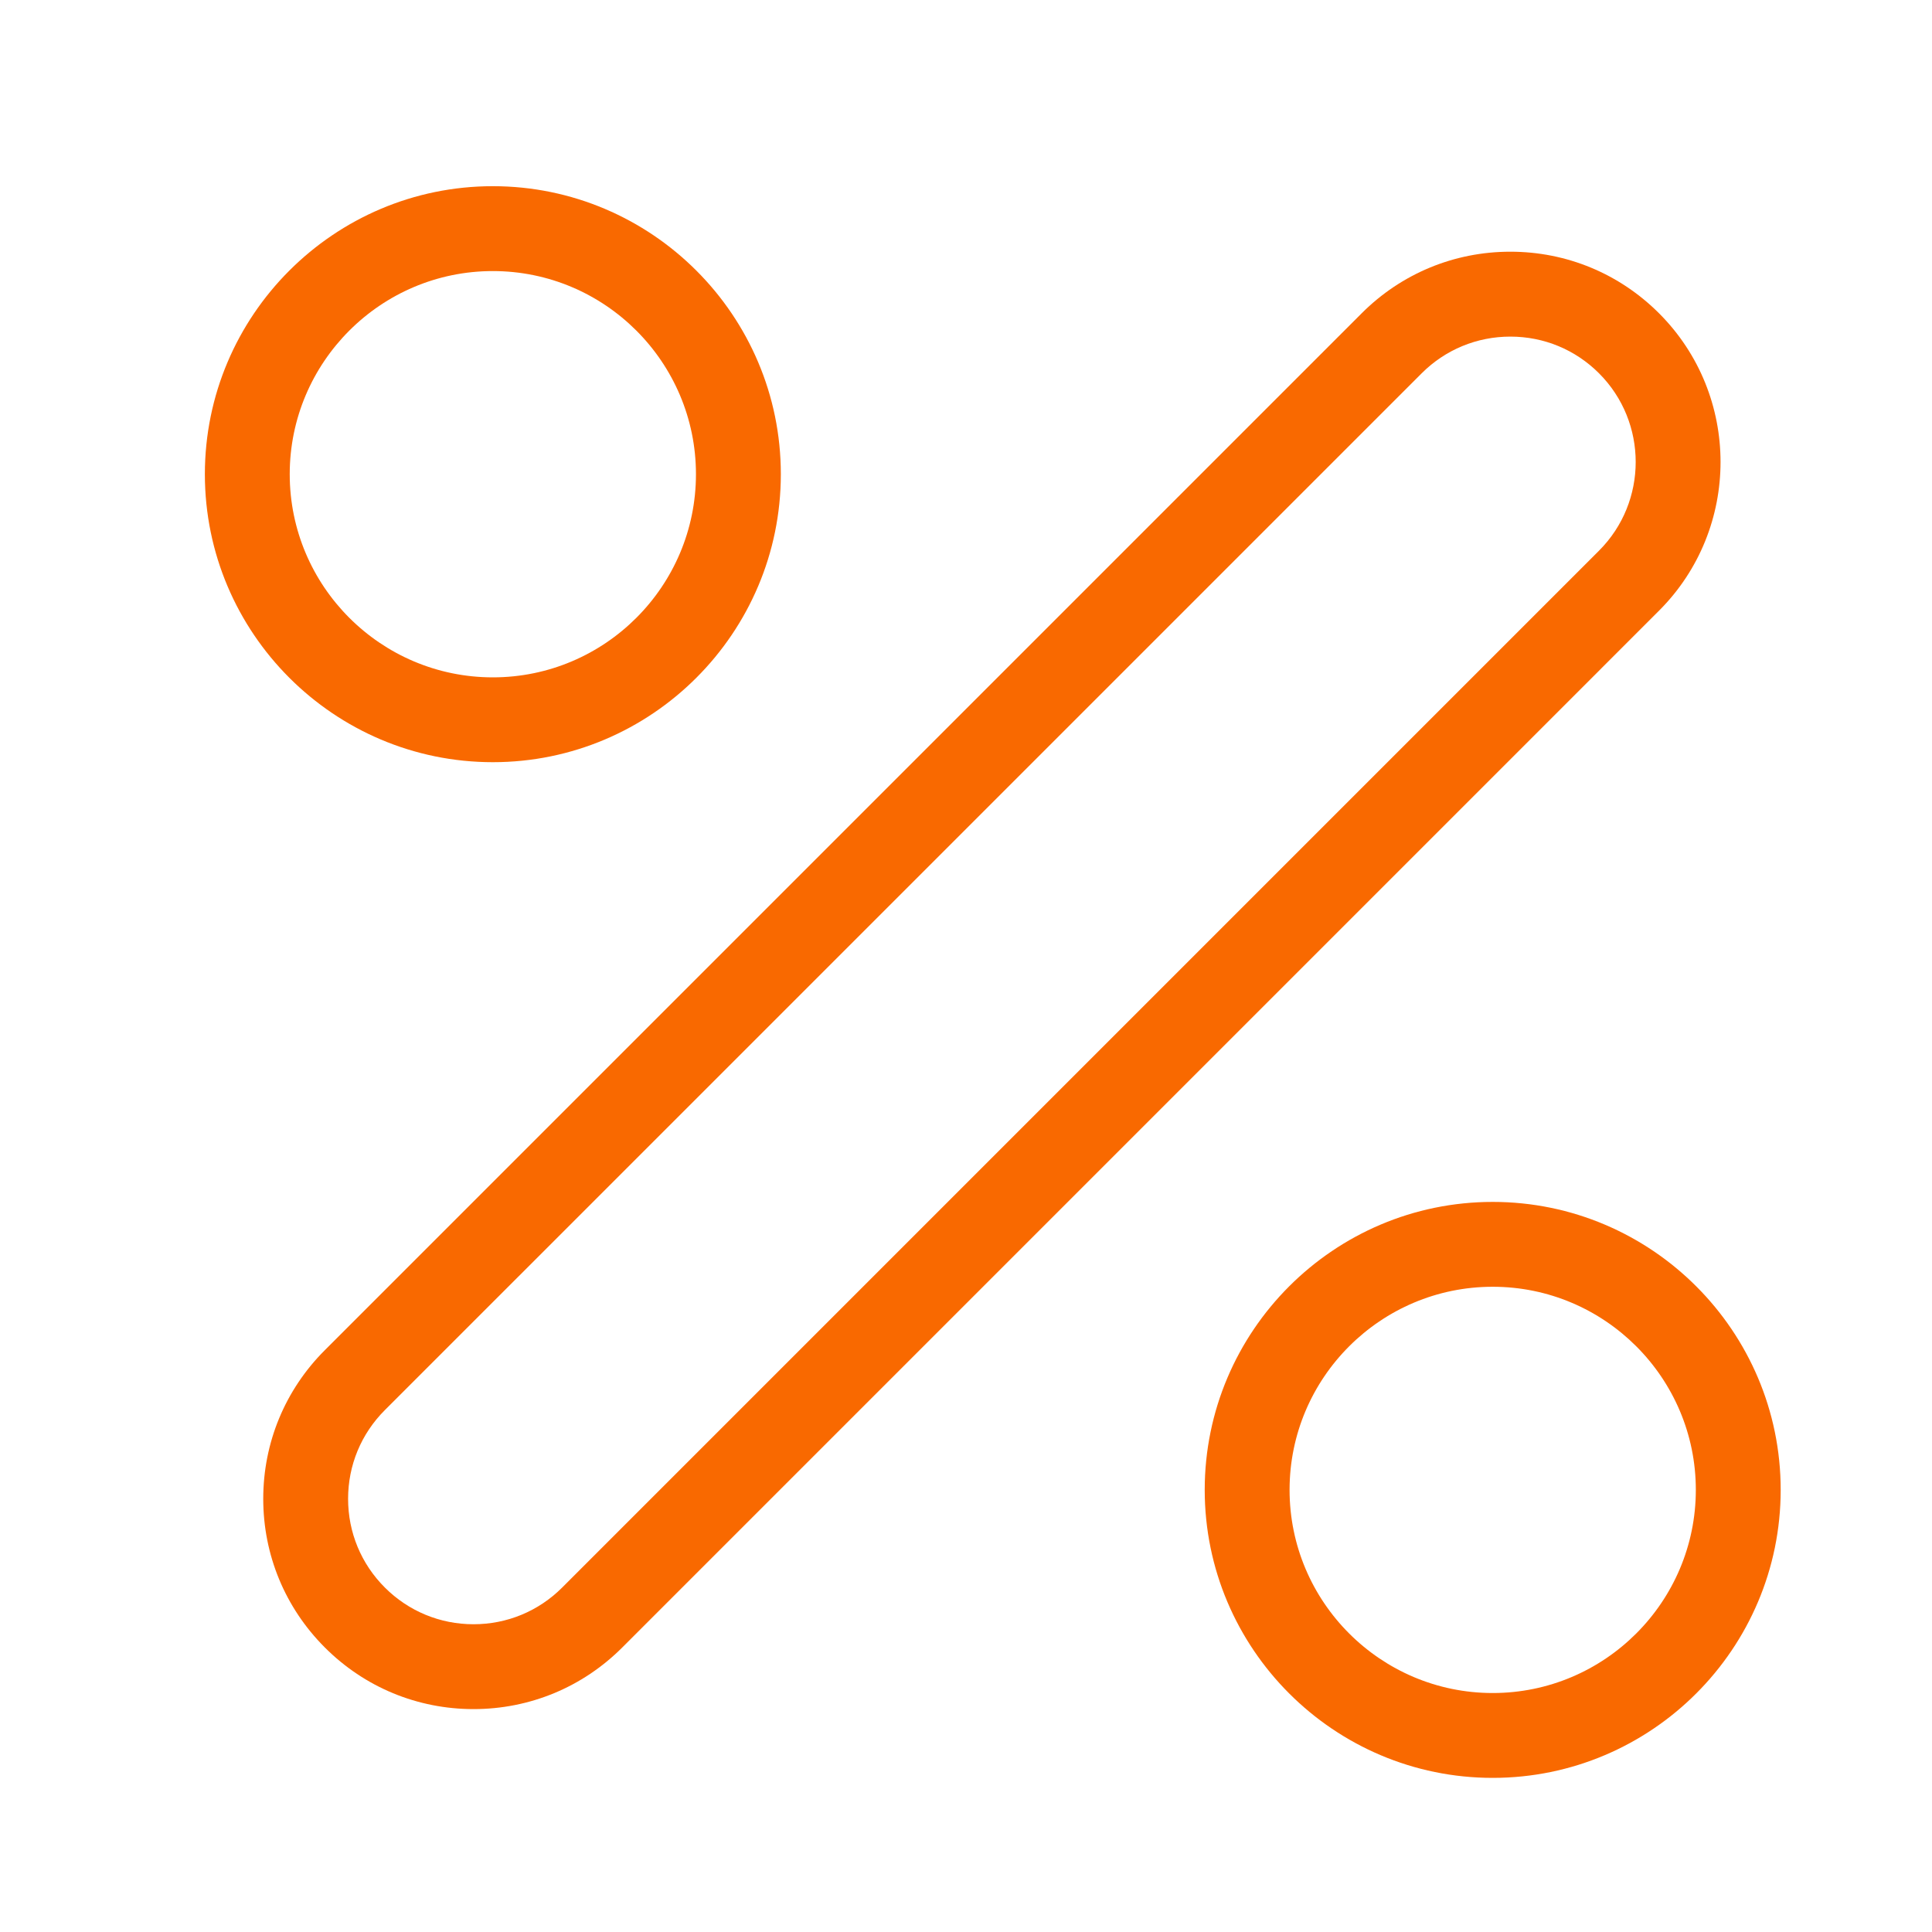
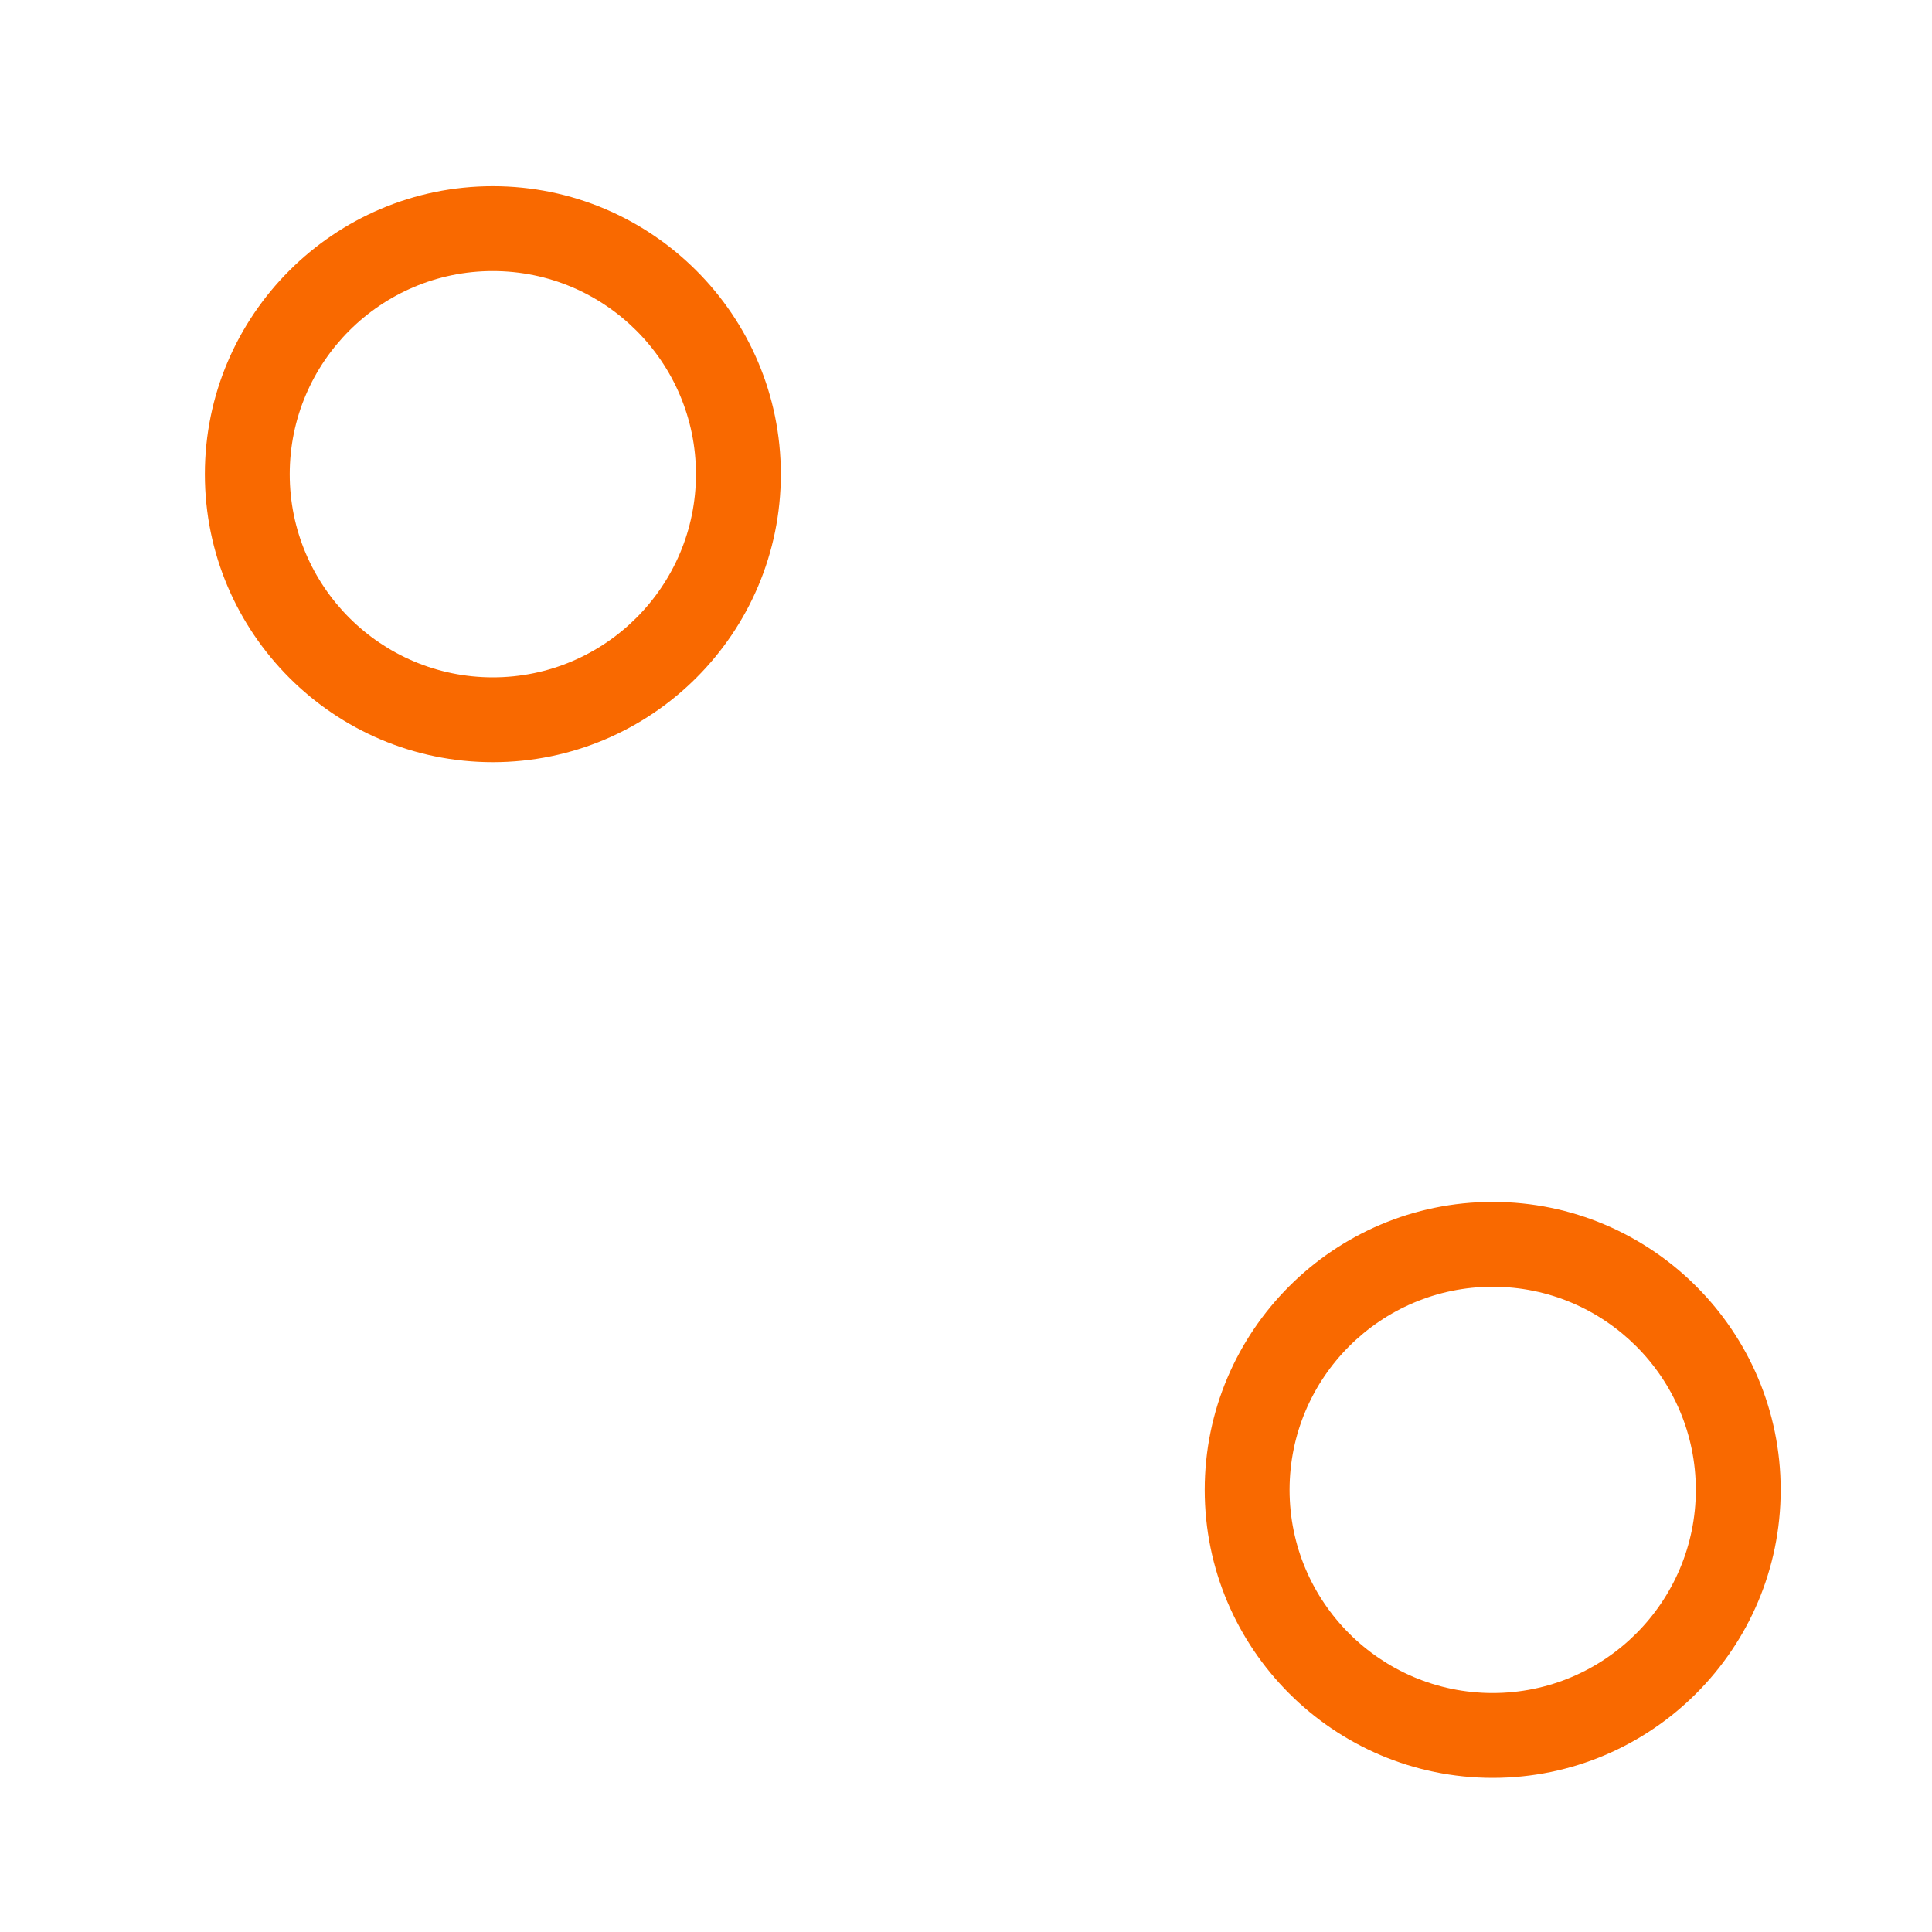
<svg xmlns="http://www.w3.org/2000/svg" version="1.1" id="Layer_1" x="0px" y="0px" width="75px" height="75px" viewBox="0 0 75 75" enable-background="new 0 0 75 75" xml:space="preserve">
  <path fill="#F96900" d="M19.132,29.588c-6.165,0-11.179-5.015-11.179-11.18s5.015-11.18,11.179-11.18s11.18,5.015,11.18,11.18  S25.296,29.588,19.132,29.588z M19.132,10.523c-4.348,0-7.885,3.538-7.885,7.886s3.537,7.886,7.885,7.886s7.885-3.538,7.885-7.886  S23.48,10.523,19.132,10.523z" />
-   <path fill="#F96900" d="M18.383,66.347c-2.18,0-4.231-0.849-5.772-2.391c-1.542-1.542-2.392-3.592-2.392-5.772  s0.849-4.231,2.392-5.772l40.249-40.25c1.542-1.542,3.592-2.391,5.772-2.391s4.23,0.849,5.772,2.391  c3.183,3.183,3.183,8.362,0,11.544l-40.249,40.25C22.613,65.498,20.563,66.347,18.383,66.347z M58.632,13.067  c-1.301,0-2.524,0.506-3.443,1.425l-40.25,40.249c-0.92,0.92-1.426,2.142-1.426,3.443c0,1.301,0.506,2.524,1.426,3.443  c0.92,0.92,2.143,1.426,3.443,1.426c1.301,0,2.524-0.506,3.443-1.426l40.249-40.25c1.898-1.898,1.898-4.987,0-6.885  C61.156,13.573,59.934,13.067,58.632,13.067z" />
  <path fill="#F96900" d="M57.947,69.017c-6.165,0-11.18-5.015-11.18-11.18s5.015-11.179,11.18-11.179s11.179,5.015,11.179,11.179  S64.112,69.017,57.947,69.017z M57.947,49.952c-4.348,0-7.886,3.537-7.886,7.885s3.538,7.886,7.886,7.886s7.885-3.538,7.885-7.886  S62.295,49.952,57.947,49.952z" />
</svg>